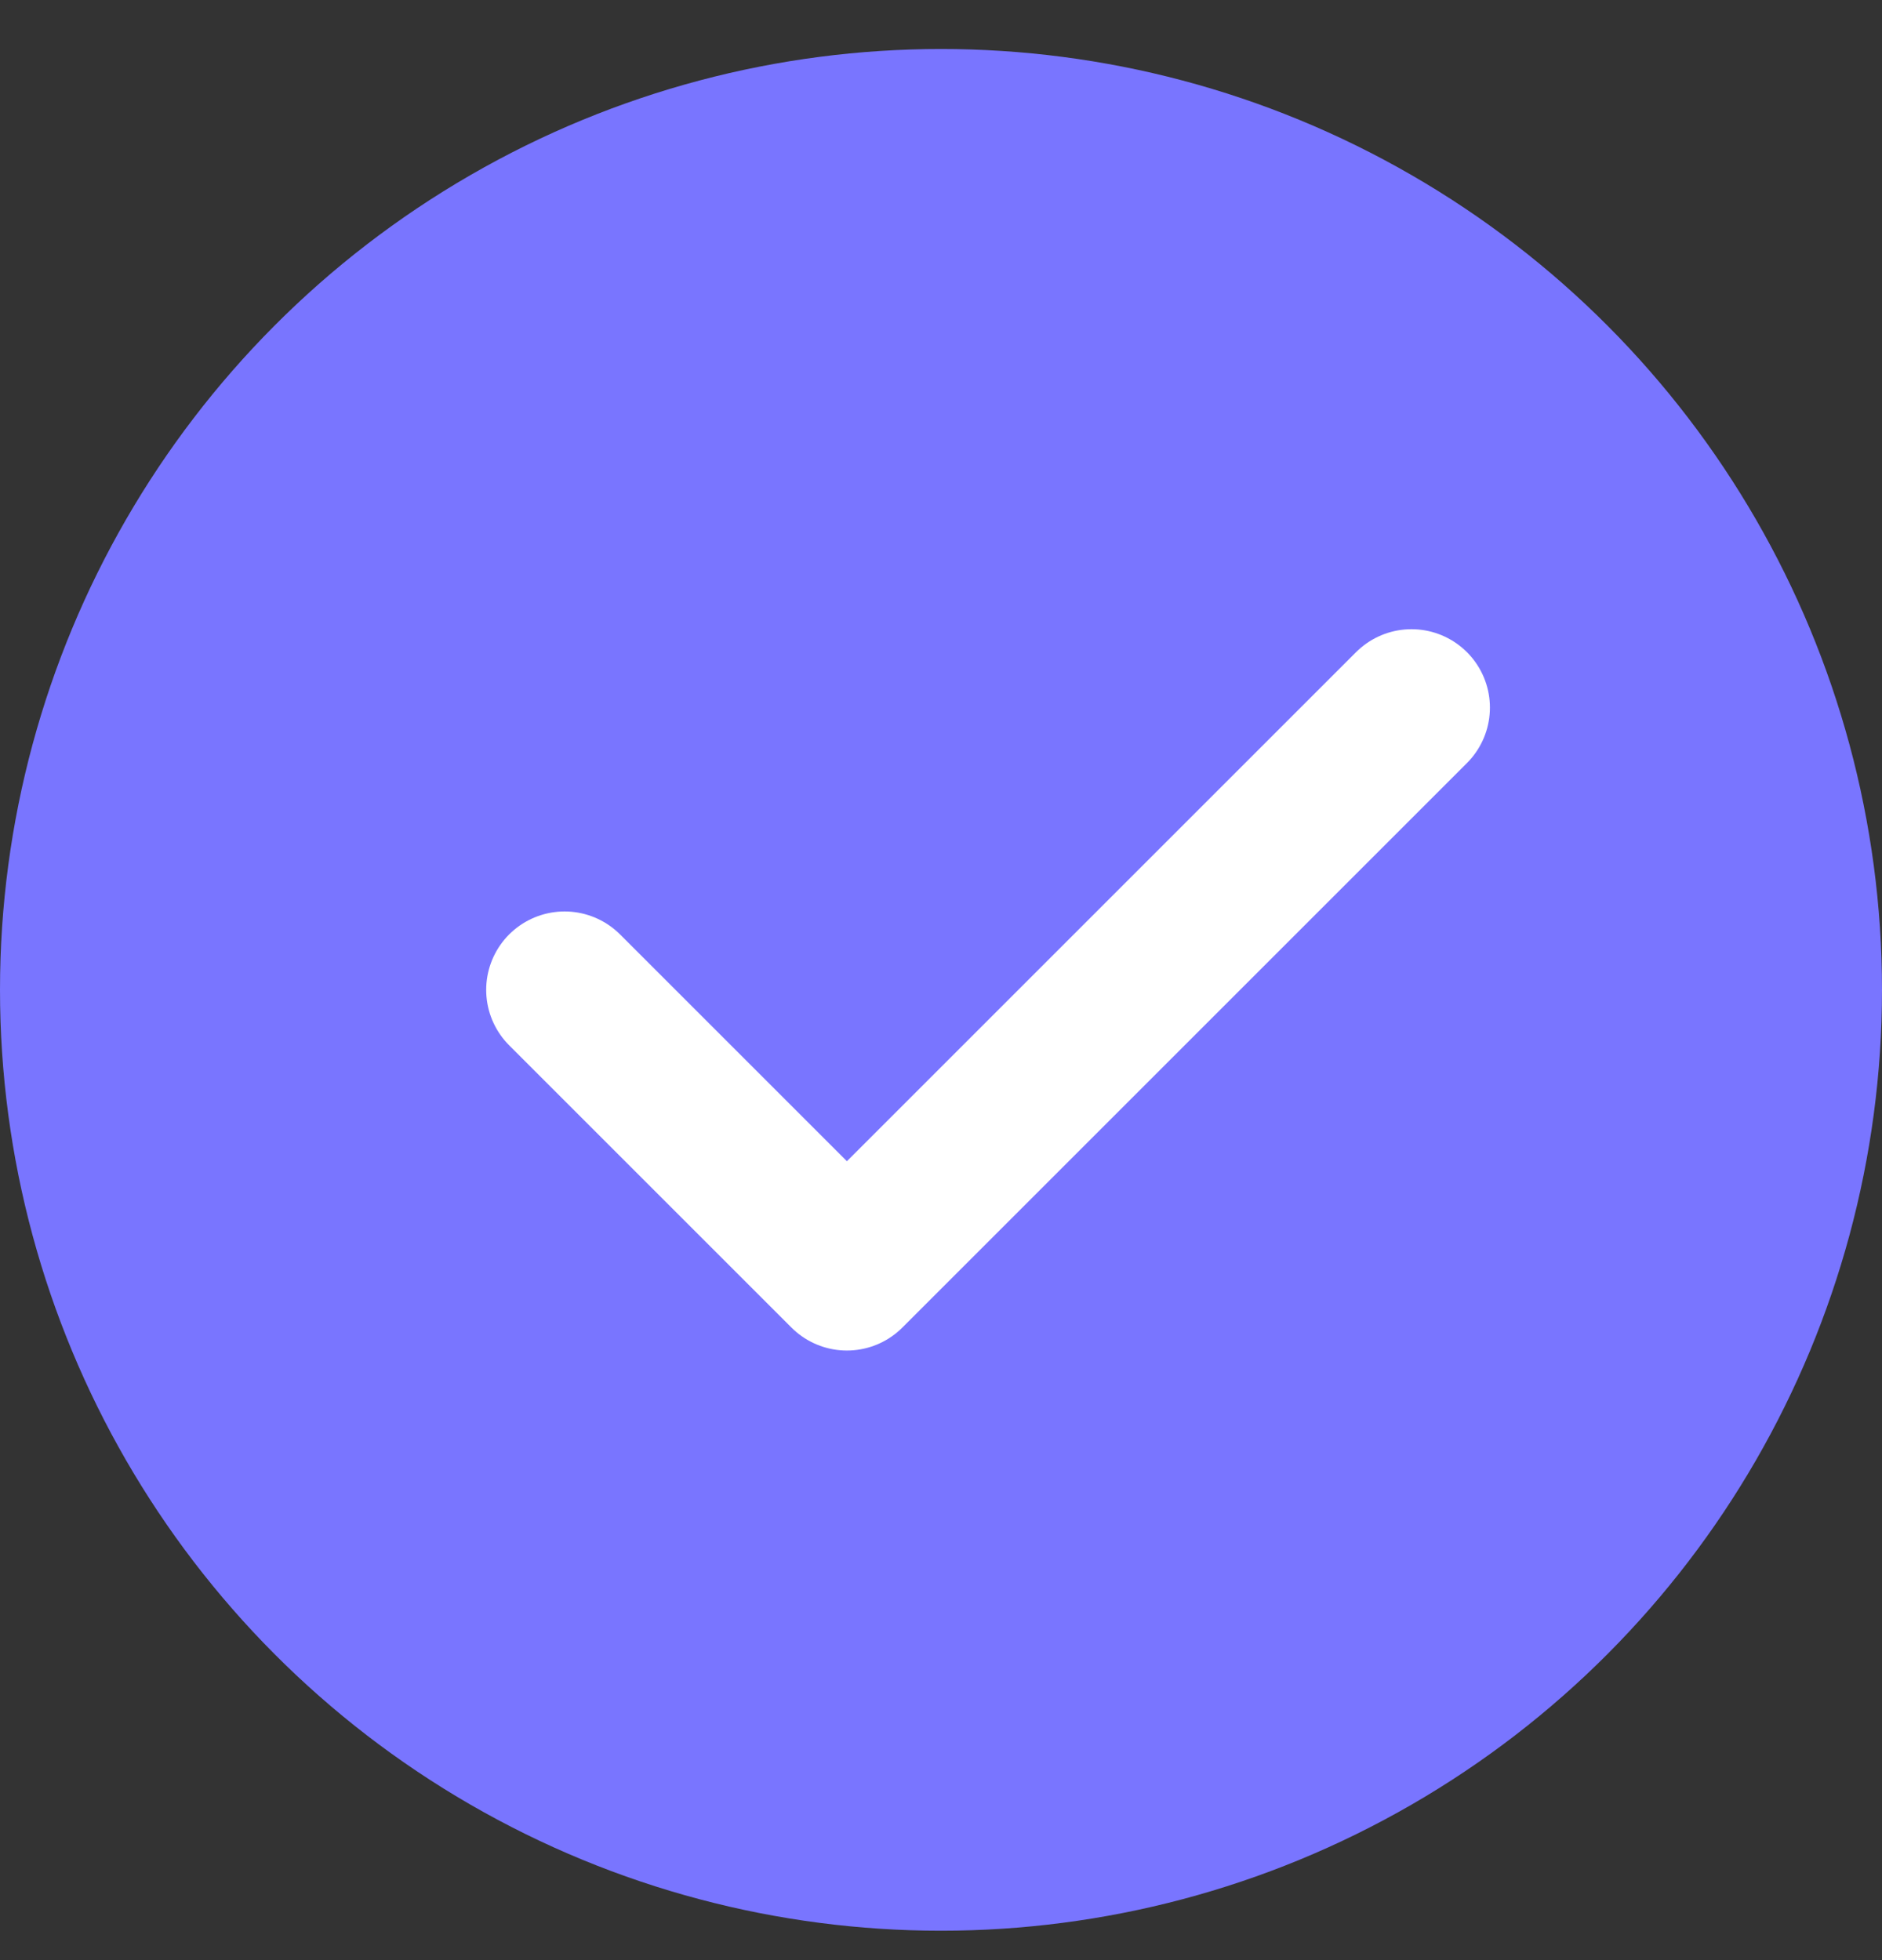
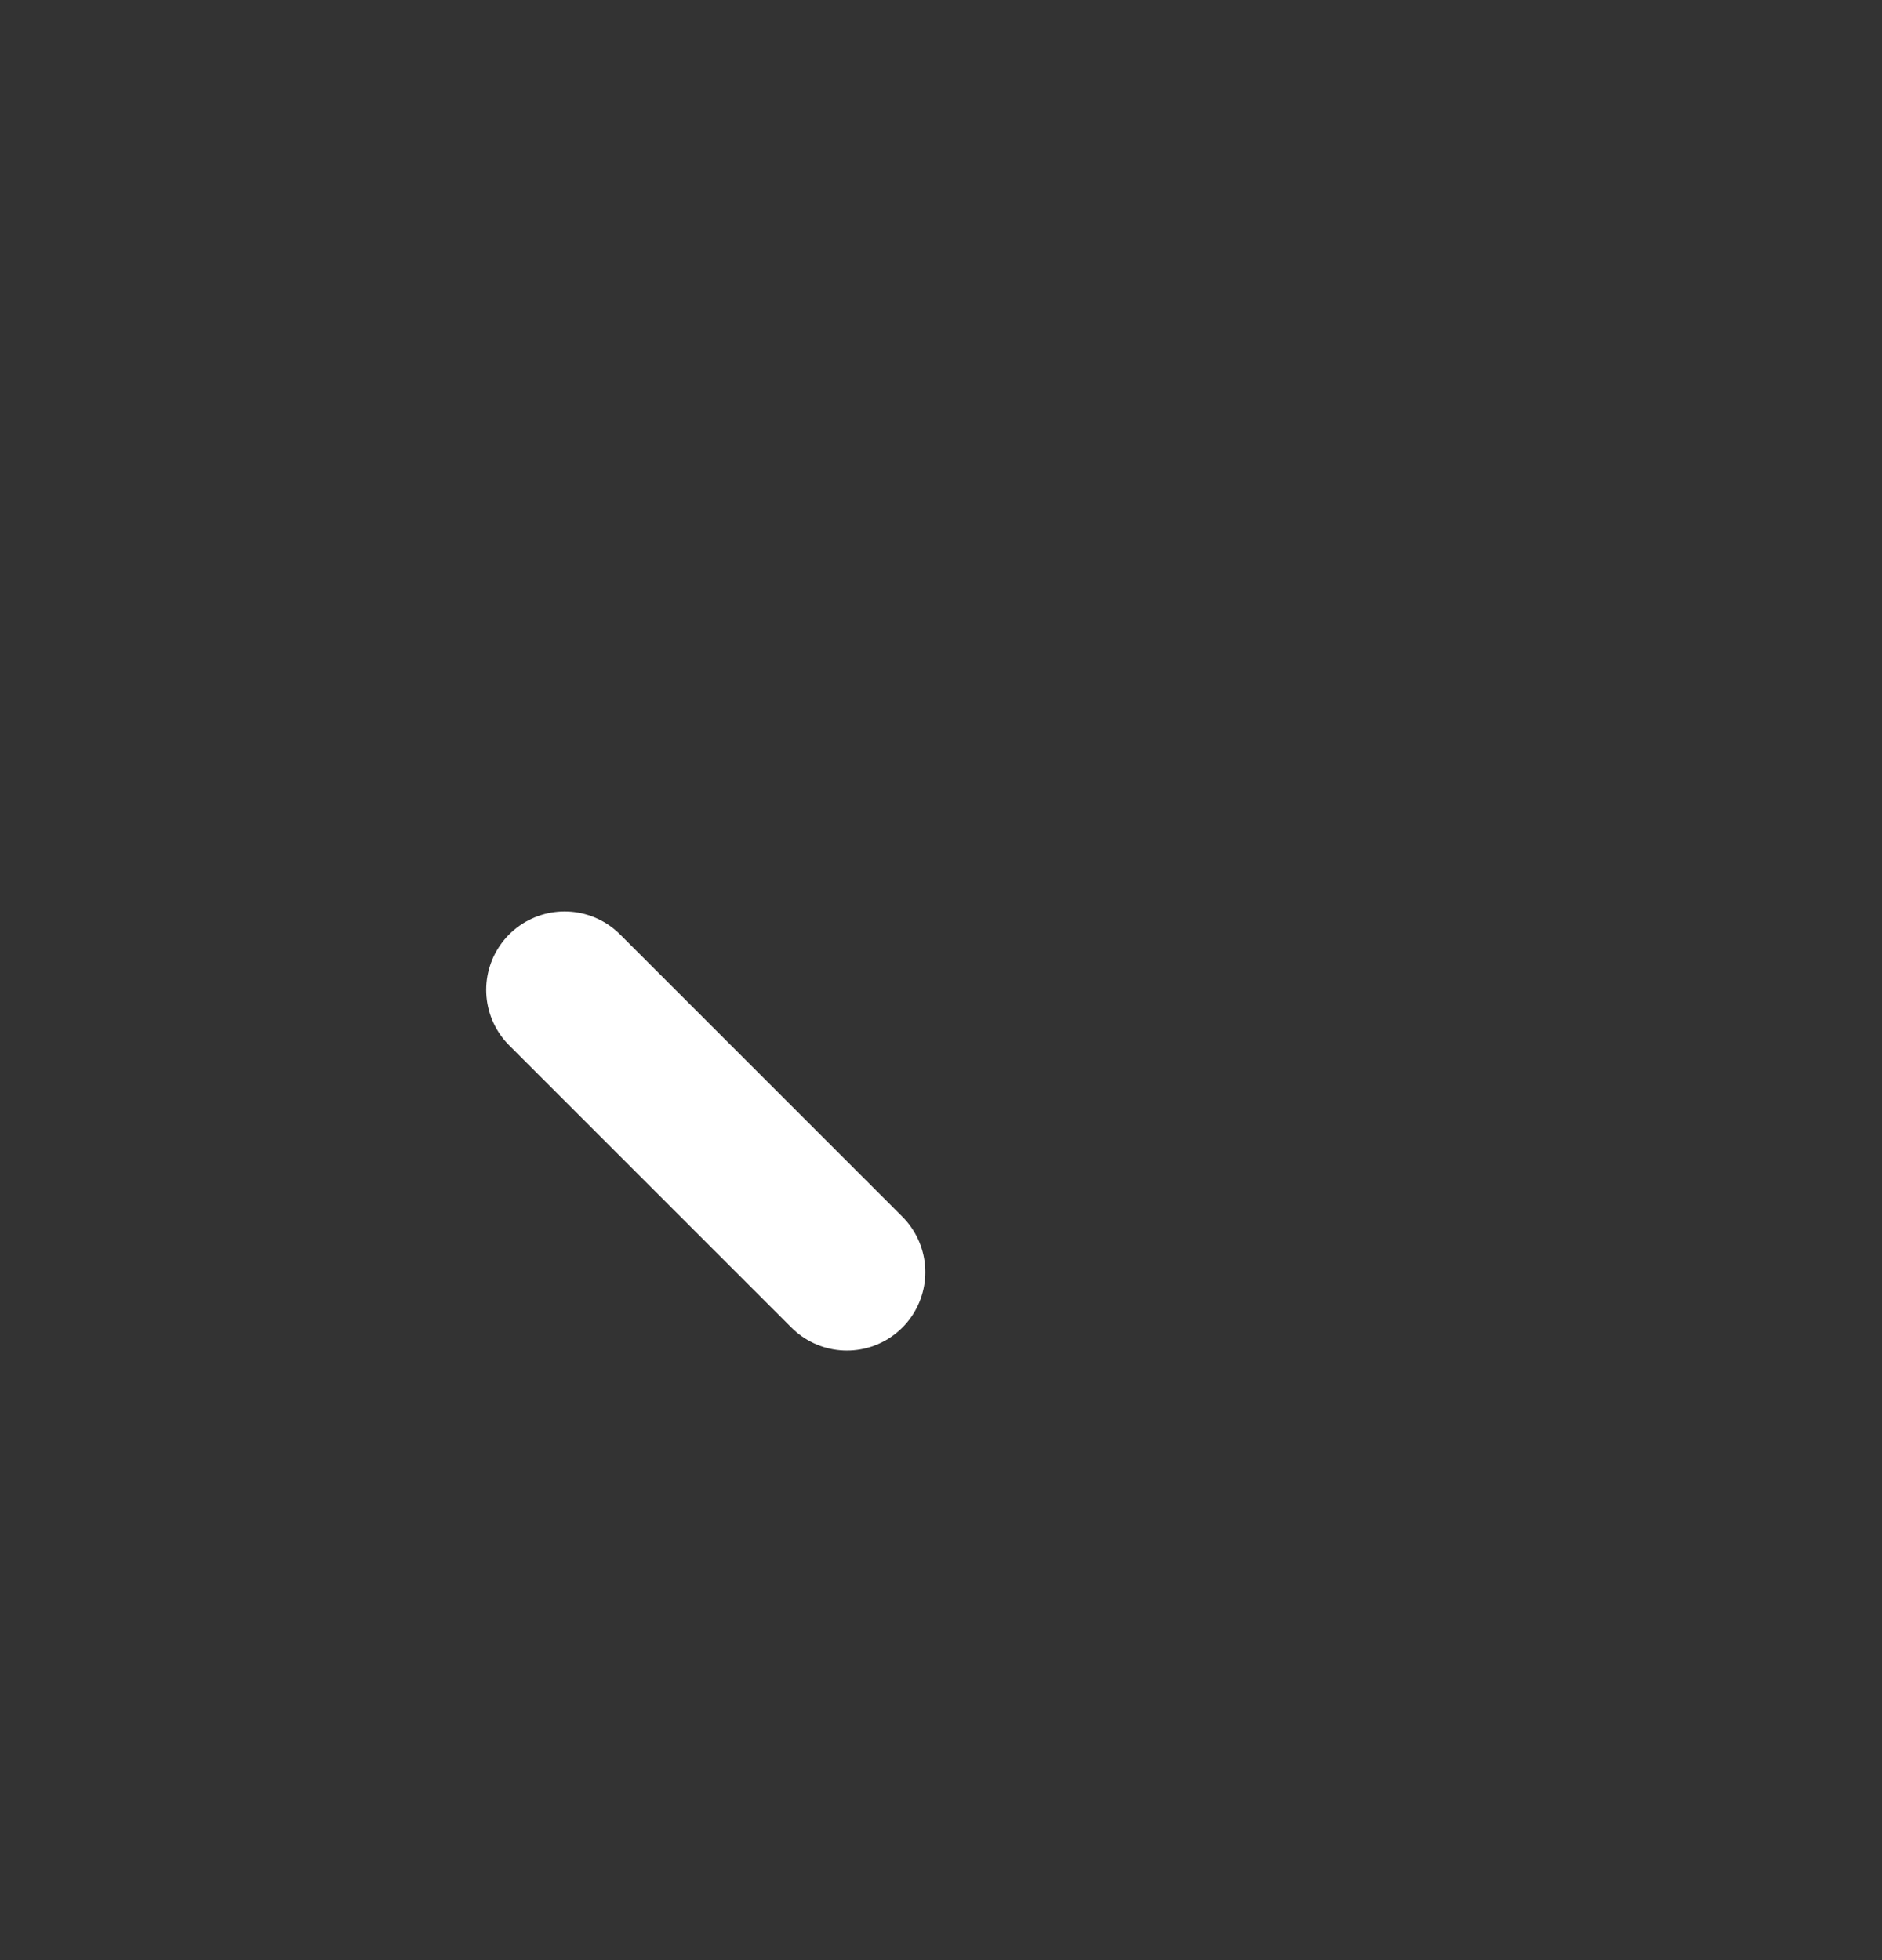
<svg xmlns="http://www.w3.org/2000/svg" width="24" height="25" viewBox="0 0 24 25" fill="none">
  <rect x="0" y="0" width="24" height="25" fill="#333333" stroke="none" />
-   <circle cx="12" cy="12.625" r="12" fill="#7975FF" />
-   <path d="M7.2 12.625L10.8 16.225L18 9.025" stroke="white" stroke-width="2" stroke-linecap="round" stroke-linejoin="round" />
+   <path d="M7.2 12.625L10.8 16.225" stroke="white" stroke-width="2" stroke-linecap="round" stroke-linejoin="round" />
</svg>